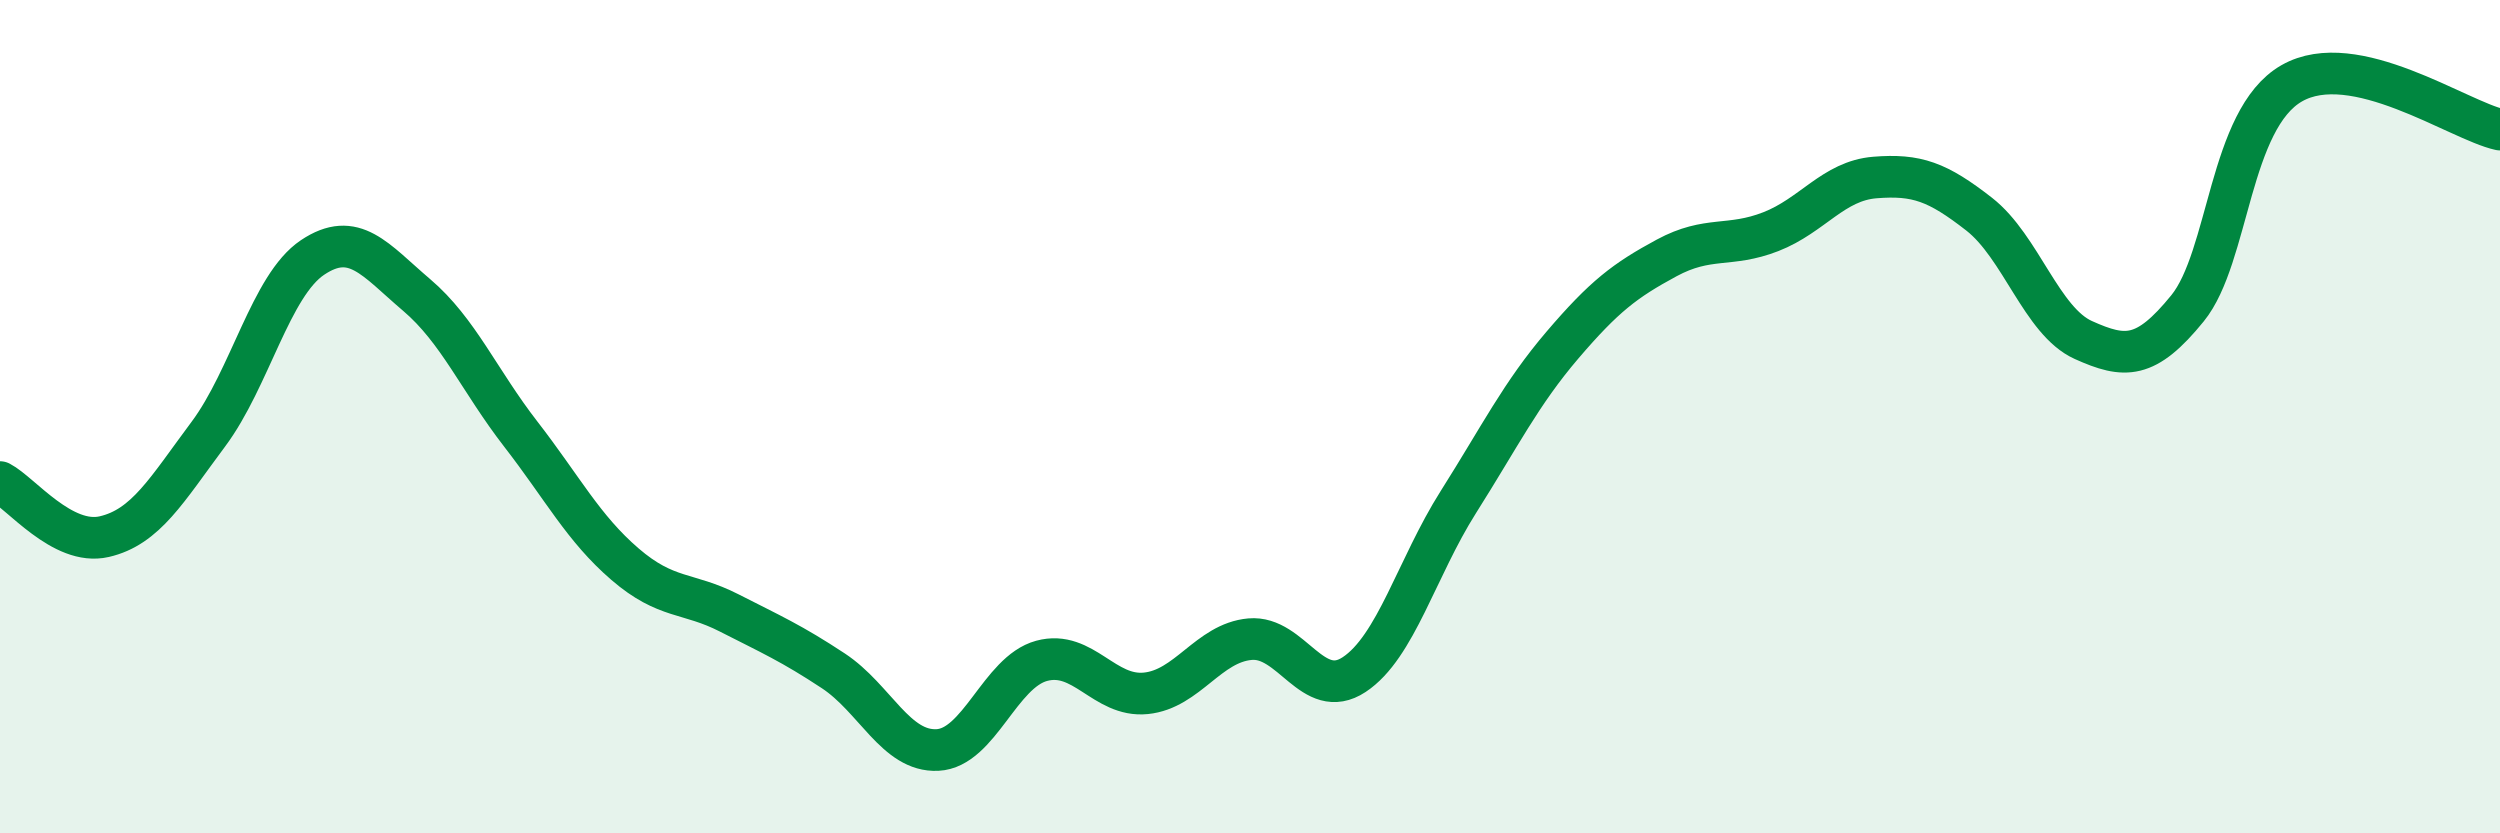
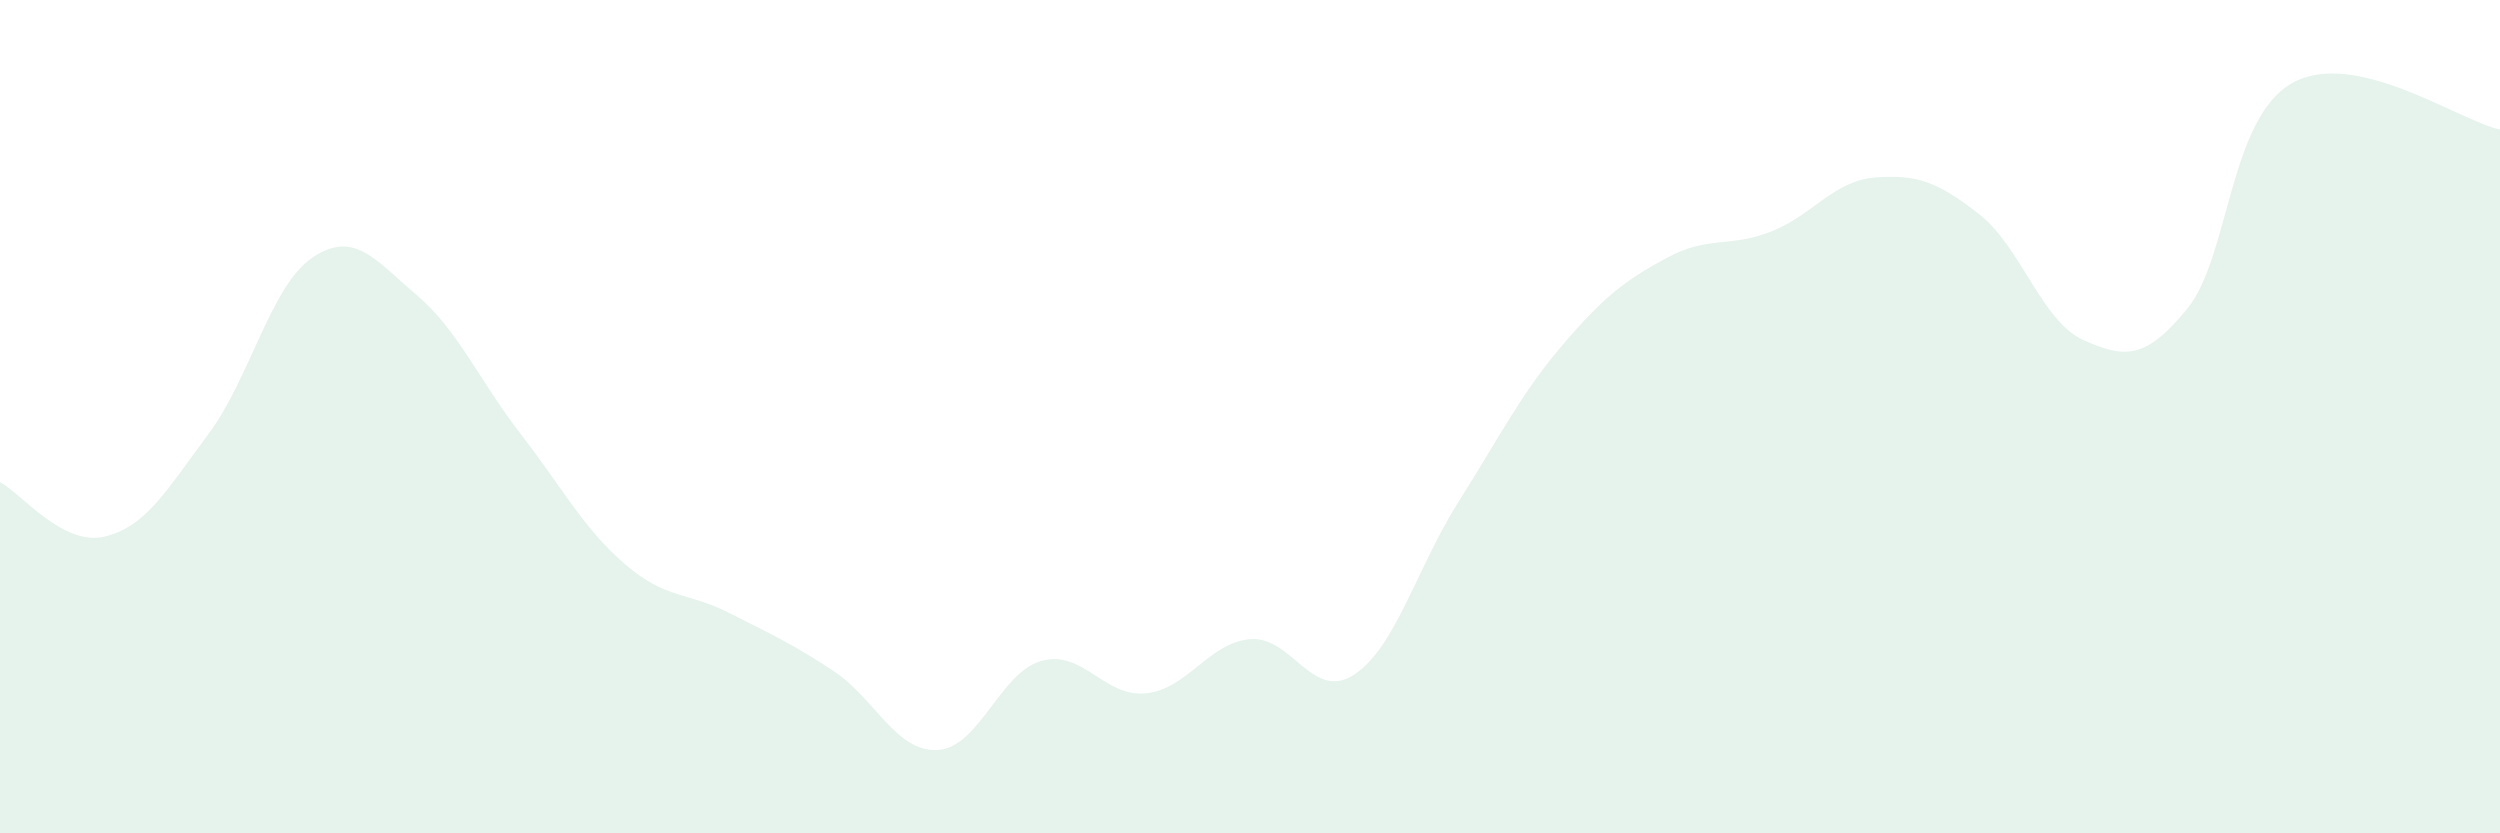
<svg xmlns="http://www.w3.org/2000/svg" width="60" height="20" viewBox="0 0 60 20">
  <path d="M 0,11.57 C 0.5,11.83 1.5,13.11 2.5,12.88 C 3.5,12.65 4,11.76 5,10.42 C 6,9.08 6.5,6.85 7.5,6.18 C 8.5,5.51 9,6.23 10,7.08 C 11,7.93 11.5,9.13 12.5,10.42 C 13.5,11.71 14,12.68 15,13.54 C 16,14.4 16.5,14.2 17.5,14.71 C 18.5,15.22 19,15.44 20,16.1 C 21,16.76 21.5,18.05 22.5,18 C 23.5,17.95 24,16.13 25,15.86 C 26,15.59 26.5,16.74 27.5,16.64 C 28.5,16.54 29,15.43 30,15.34 C 31,15.25 31.5,16.85 32.5,16.19 C 33.5,15.53 34,13.63 35,12.05 C 36,10.47 36.5,9.45 37.5,8.28 C 38.5,7.11 39,6.73 40,6.19 C 41,5.65 41.5,5.95 42.5,5.56 C 43.5,5.17 44,4.34 45,4.26 C 46,4.18 46.5,4.36 47.5,5.14 C 48.5,5.92 49,7.71 50,8.16 C 51,8.61 51.5,8.63 52.5,7.4 C 53.5,6.17 53.5,2.86 55,2 C 56.5,1.14 59,2.89 60,3.11L60 20L0 20Z" fill="#008740" opacity="0.1" stroke-linecap="round" stroke-linejoin="round" />
-   <path d="M 0,11.57 C 0.5,11.83 1.5,13.11 2.5,12.88 C 3.5,12.65 4,11.76 5,10.42 C 6,9.08 6.5,6.85 7.5,6.18 C 8.5,5.51 9,6.23 10,7.08 C 11,7.93 11.5,9.13 12.5,10.42 C 13.5,11.71 14,12.68 15,13.54 C 16,14.4 16.5,14.2 17.5,14.71 C 18.5,15.22 19,15.44 20,16.1 C 21,16.76 21.5,18.05 22.5,18 C 23.5,17.95 24,16.13 25,15.86 C 26,15.59 26.5,16.74 27.5,16.64 C 28.5,16.54 29,15.43 30,15.34 C 31,15.25 31.5,16.85 32.5,16.19 C 33.5,15.53 34,13.63 35,12.05 C 36,10.47 36.5,9.45 37.5,8.28 C 38.5,7.11 39,6.73 40,6.19 C 41,5.65 41.5,5.95 42.5,5.56 C 43.5,5.17 44,4.34 45,4.26 C 46,4.18 46.5,4.36 47.5,5.14 C 48.5,5.92 49,7.71 50,8.16 C 51,8.61 51.5,8.63 52.5,7.4 C 53.5,6.17 53.5,2.86 55,2 C 56.5,1.14 59,2.89 60,3.11" stroke="#008740" stroke-width="1" fill="none" stroke-linecap="round" stroke-linejoin="round" />
</svg>